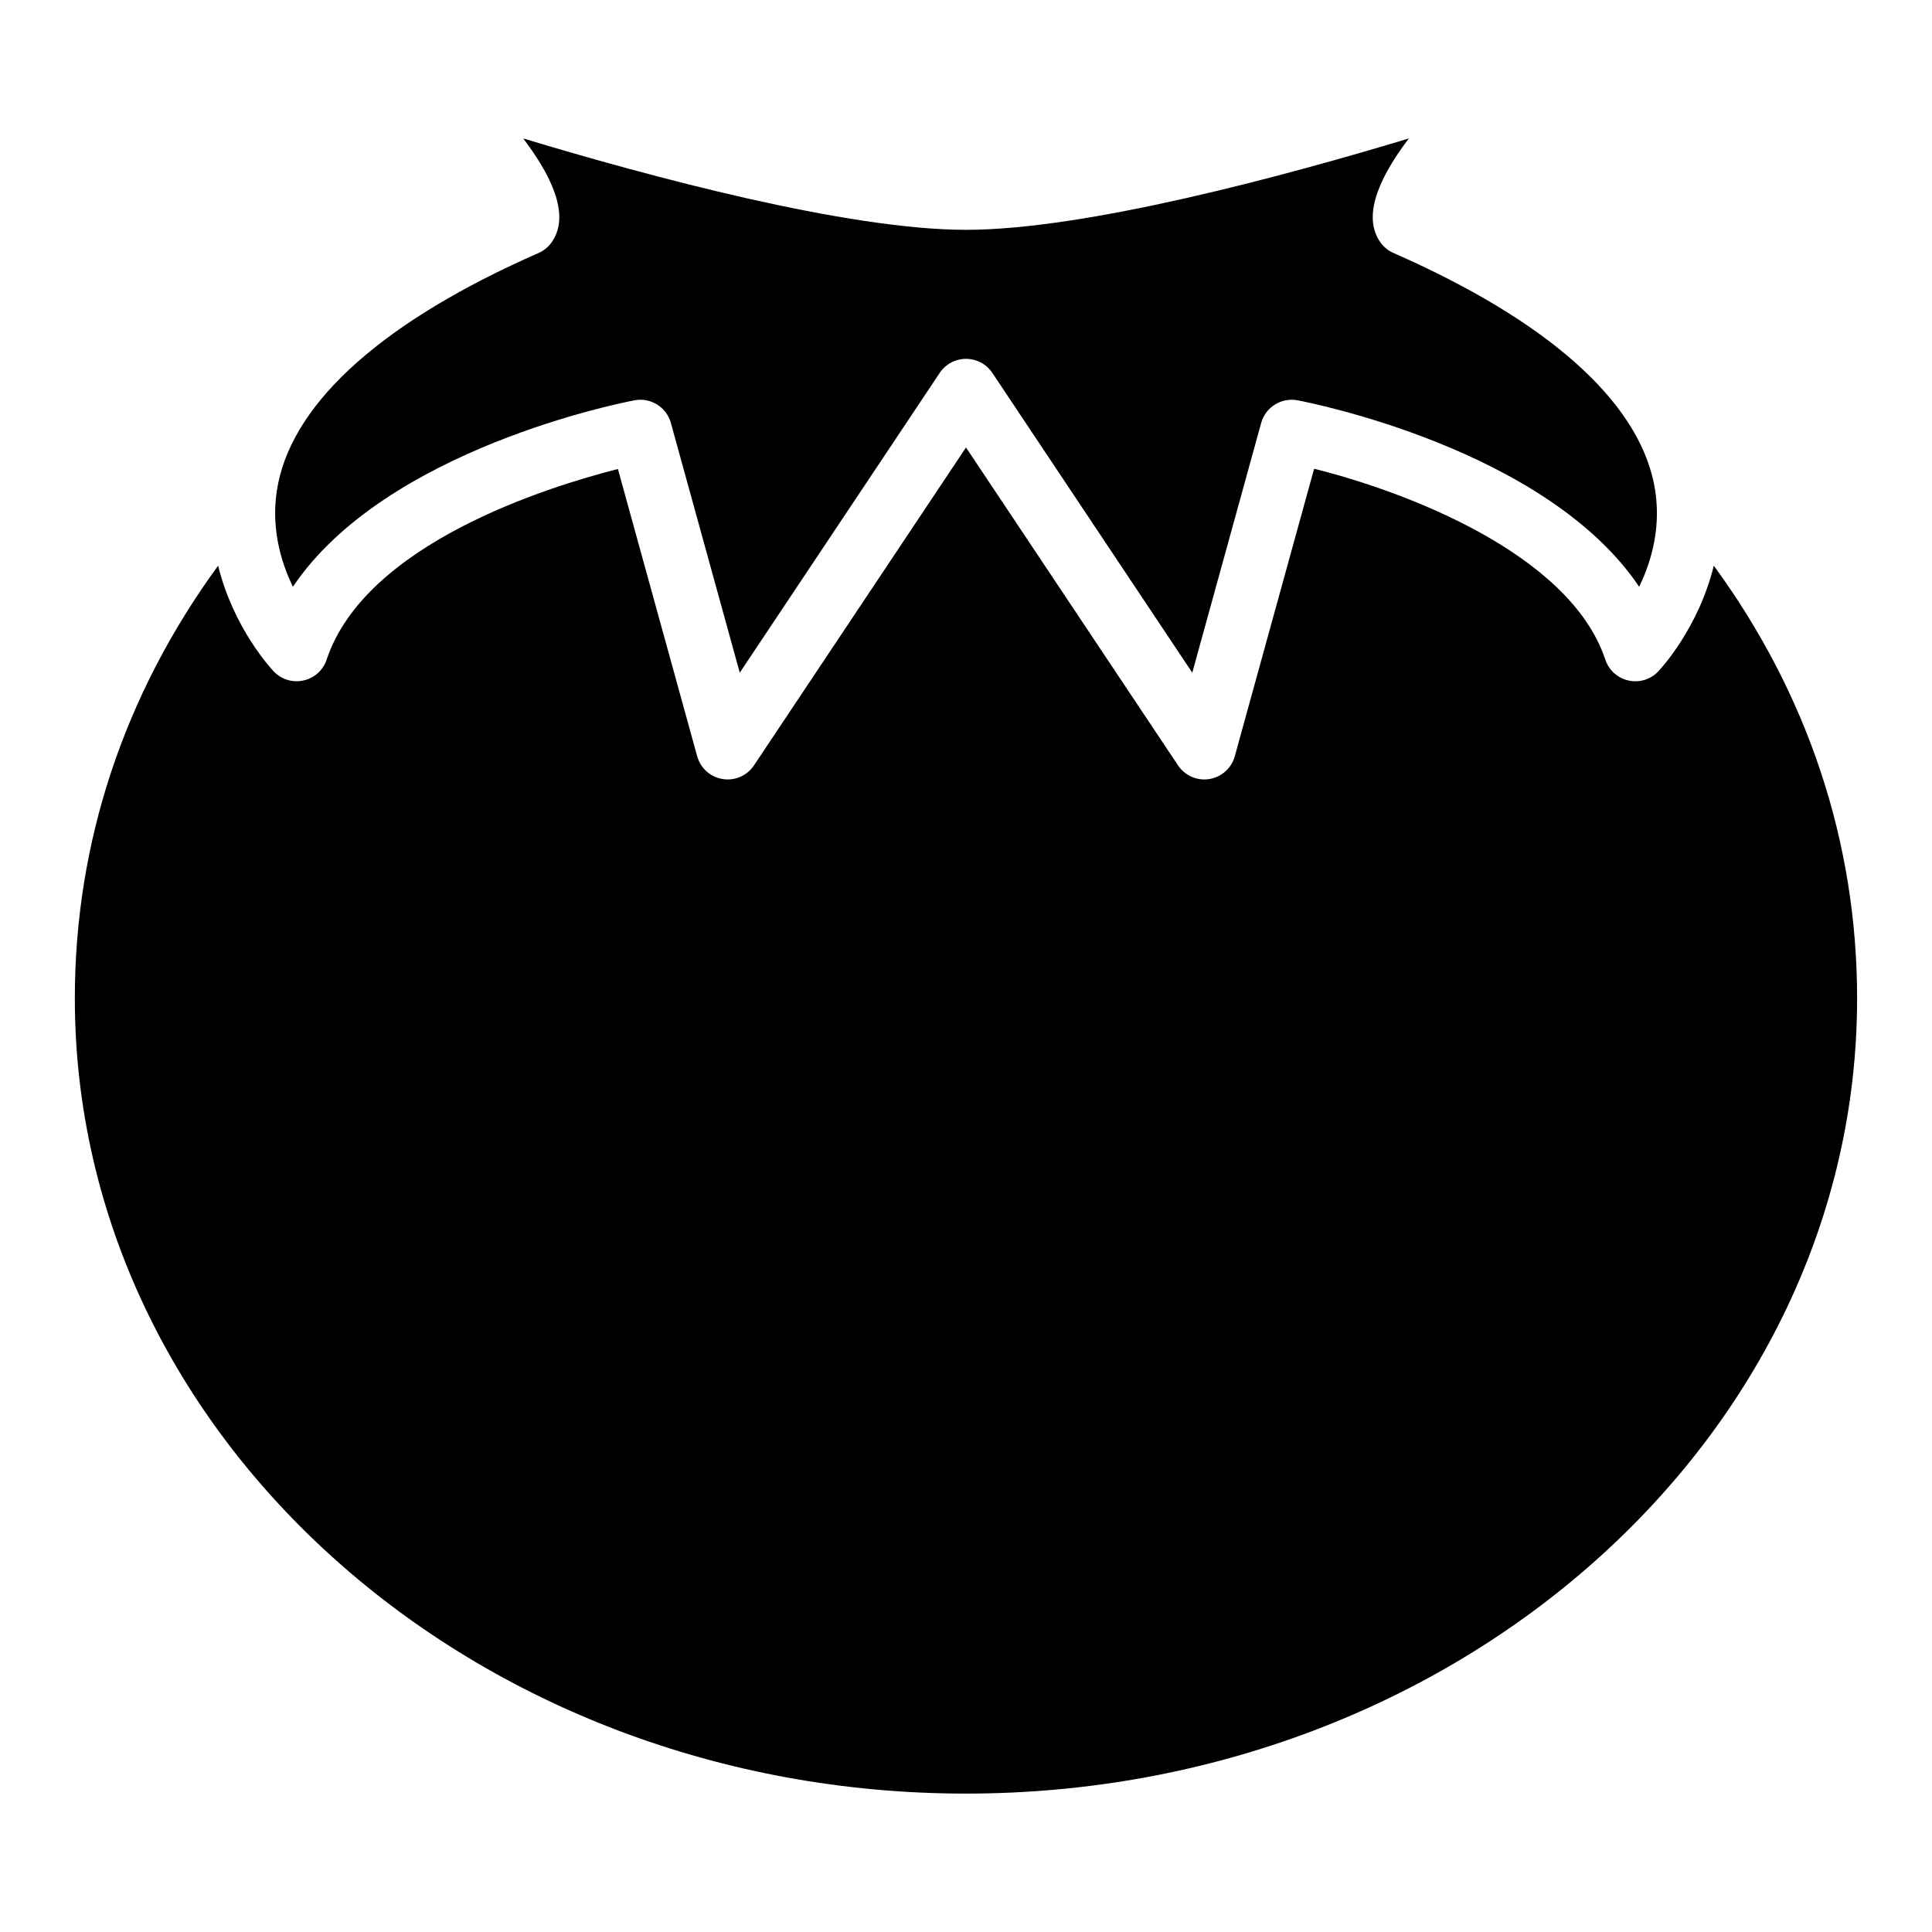
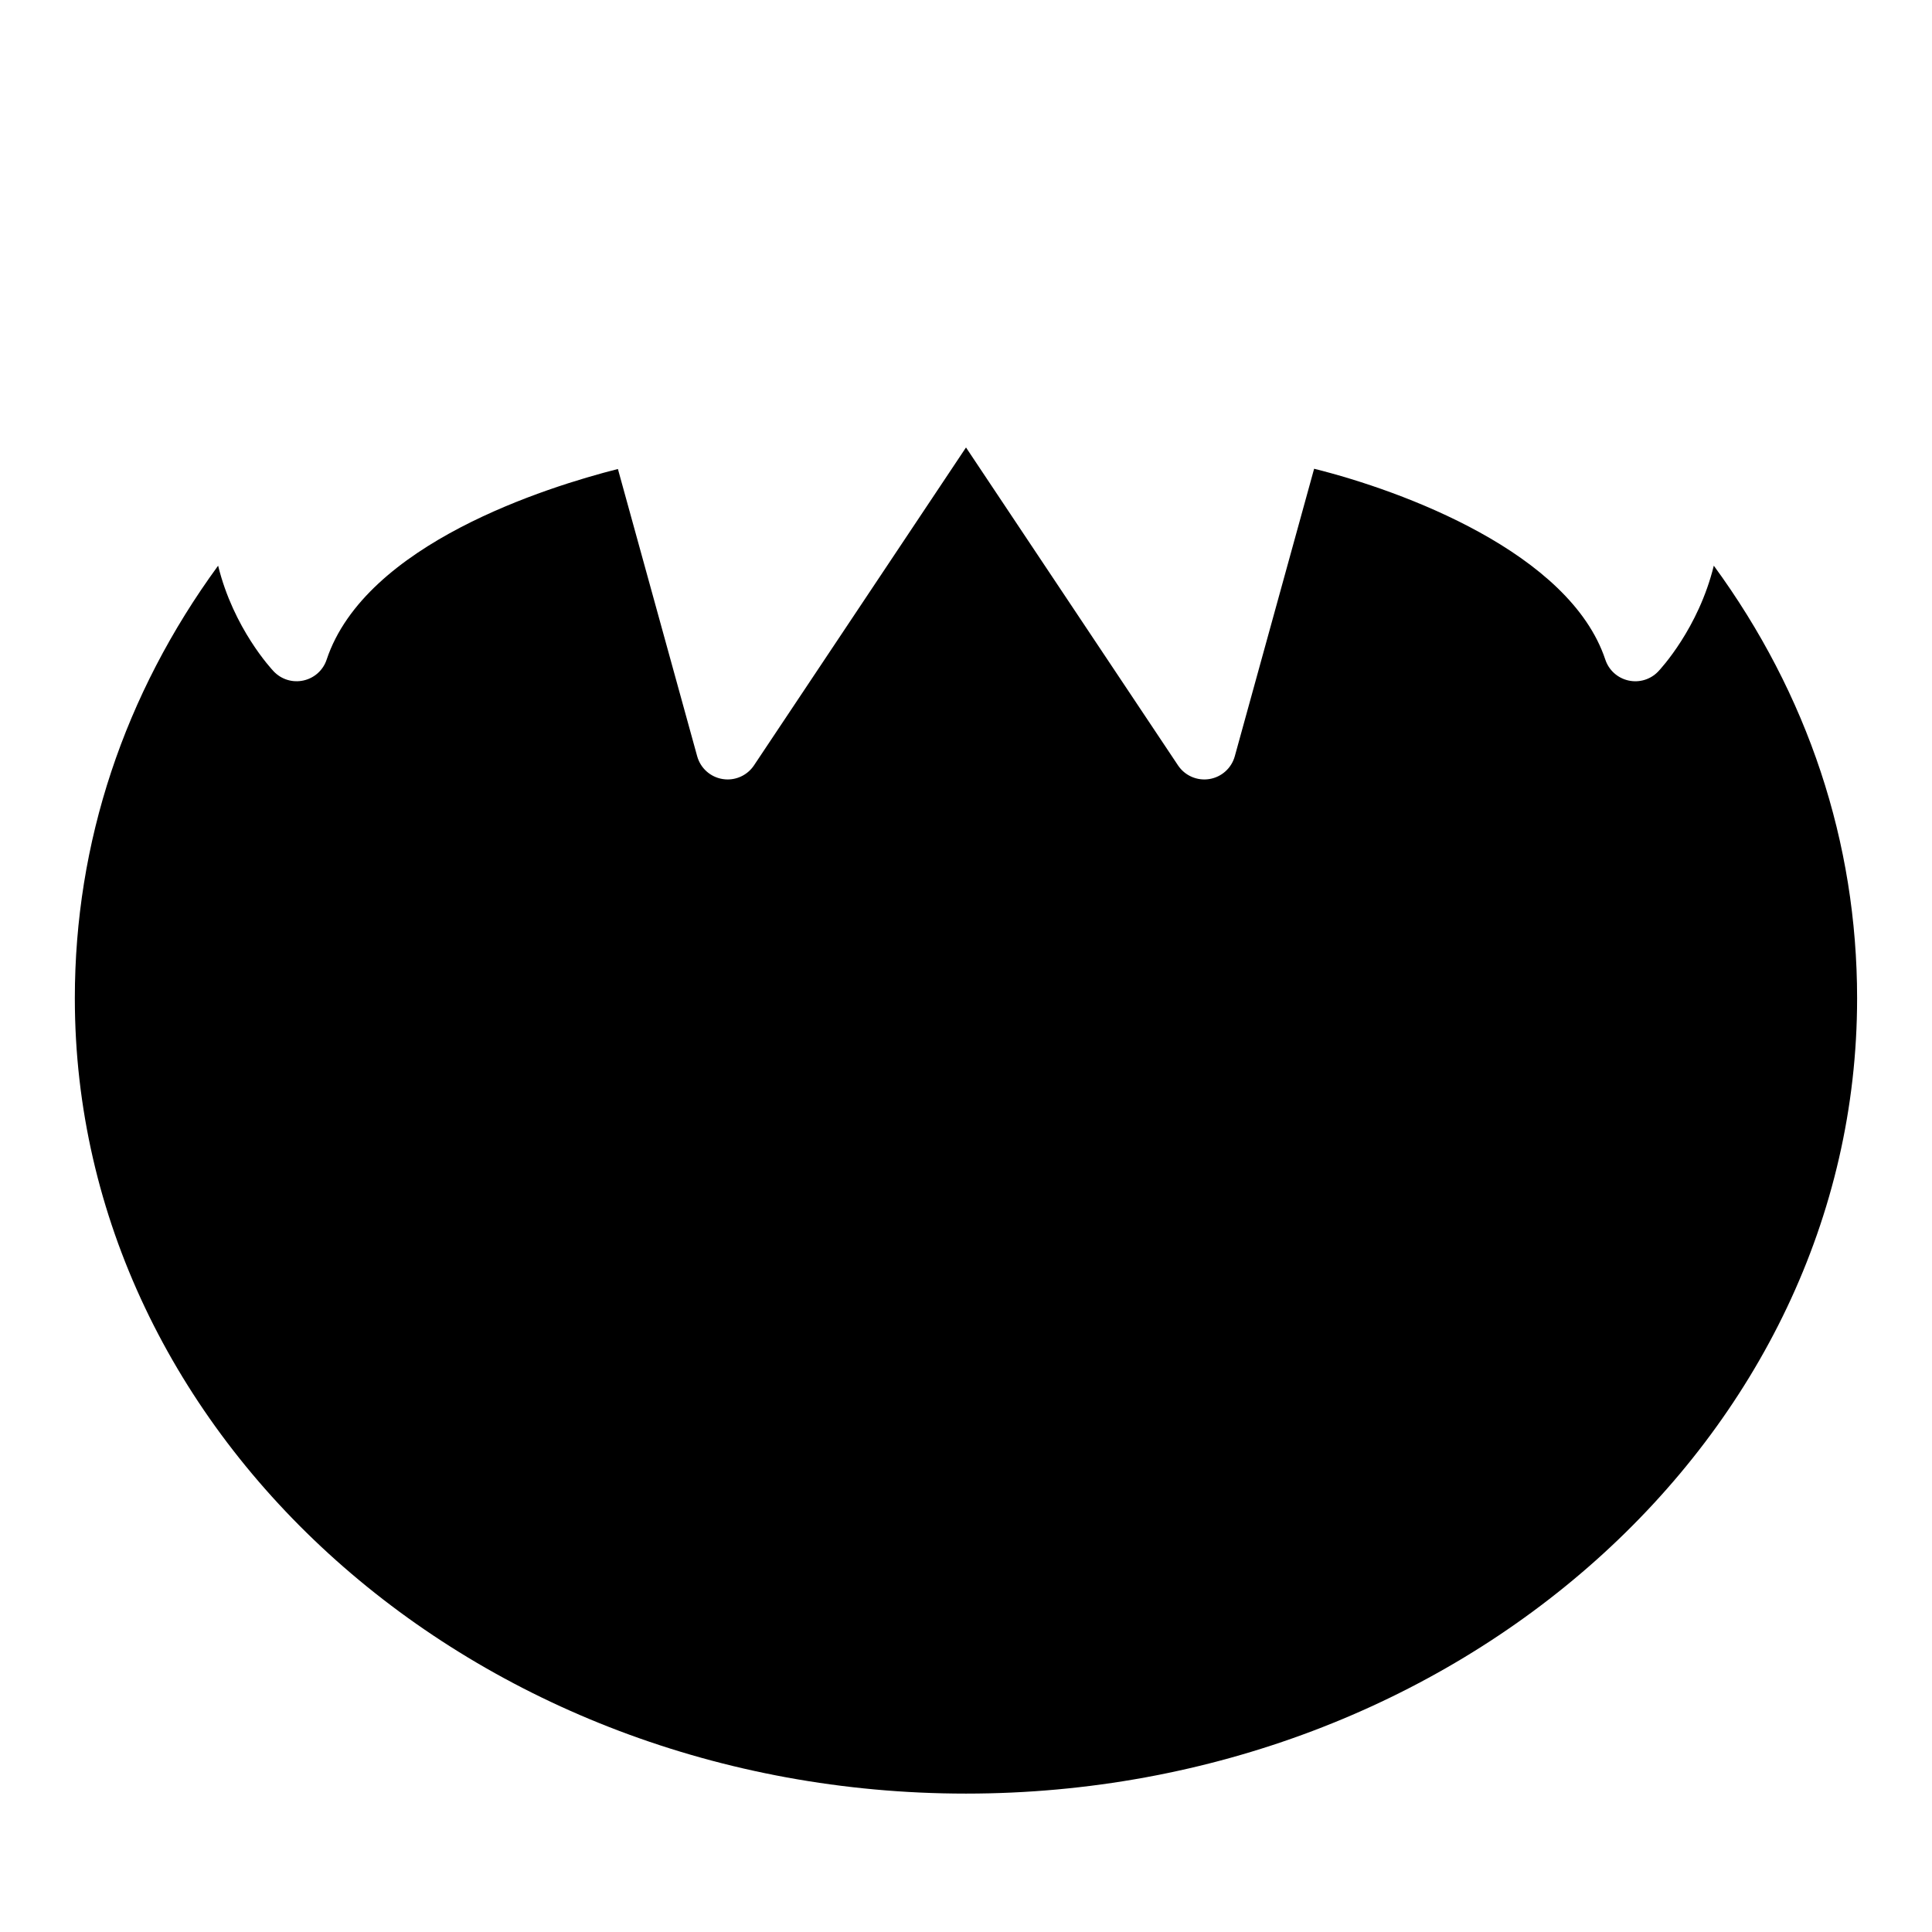
<svg xmlns="http://www.w3.org/2000/svg" fill="#000000" width="800px" height="800px" version="1.1" viewBox="144 144 512 512">
  <g>
-     <path d="m312.15 250.09c0.531-0.105 1.051-0.152 1.562-0.152 3.707 0 7.059 2.465 8.078 6.156l18.258 66.176 52.98-79.438c1.559-2.336 4.172-3.731 6.981-3.731 2.801 0 5.414 1.402 6.977 3.731l52.98 79.438 18.258-66.176c1.16-4.203 5.352-6.816 9.641-6.008 2.969 0.555 65.93 12.848 90.535 49.414 3.332-6.887 6.141-16.531 3.898-27.426-4.543-22.09-28.402-43.195-68.992-61.02-1.379-0.598-2.566-1.57-3.449-2.785-4.344-6.062-1.82-15.297 7.5-27.578-33.355 10.07-85.801 24.215-117.34 24.215-31.539-0.004-84.004-14.145-117.36-24.219 9.316 12.281 11.844 21.516 7.5 27.578-0.875 1.219-2.074 2.188-3.441 2.785-40.594 17.82-64.449 38.926-68.996 61.02-2.234 10.895 0.562 20.535 3.906 27.426 24.59-36.566 87.543-48.852 90.52-49.406z" />
    <path d="m583.45 321.94c-2.031 2.137-5.027 3.043-7.898 2.398-2.875-0.641-5.199-2.734-6.125-5.531-9.445-28.34-53.598-44.715-77.172-50.582l-21.02 76.18c-0.871 3.168-3.512 5.531-6.742 6.051-3.238 0.523-6.488-0.891-8.309-3.625l-56.184-84.246-56.184 84.246c-1.574 2.356-4.207 3.731-6.977 3.731-0.441 0-0.887-0.035-1.34-0.109-3.234-0.52-5.871-2.883-6.742-6.051l-21.004-76.113c-18.766 4.762-66.938 19.789-77.188 50.512-0.922 2.797-3.25 4.894-6.125 5.531-2.871 0.645-5.867-0.262-7.898-2.398-0.605-0.641-10.664-11.414-14.738-28.023-24.898 34.07-37.973 73.309-37.973 114.66 0 116.21 105.95 210.75 236.16 210.75s236.16-94.543 236.16-210.75c0-41.348-13.062-80.59-37.977-114.66-4.066 16.613-14.125 27.391-14.73 28.031z" />
  </g>
</svg>